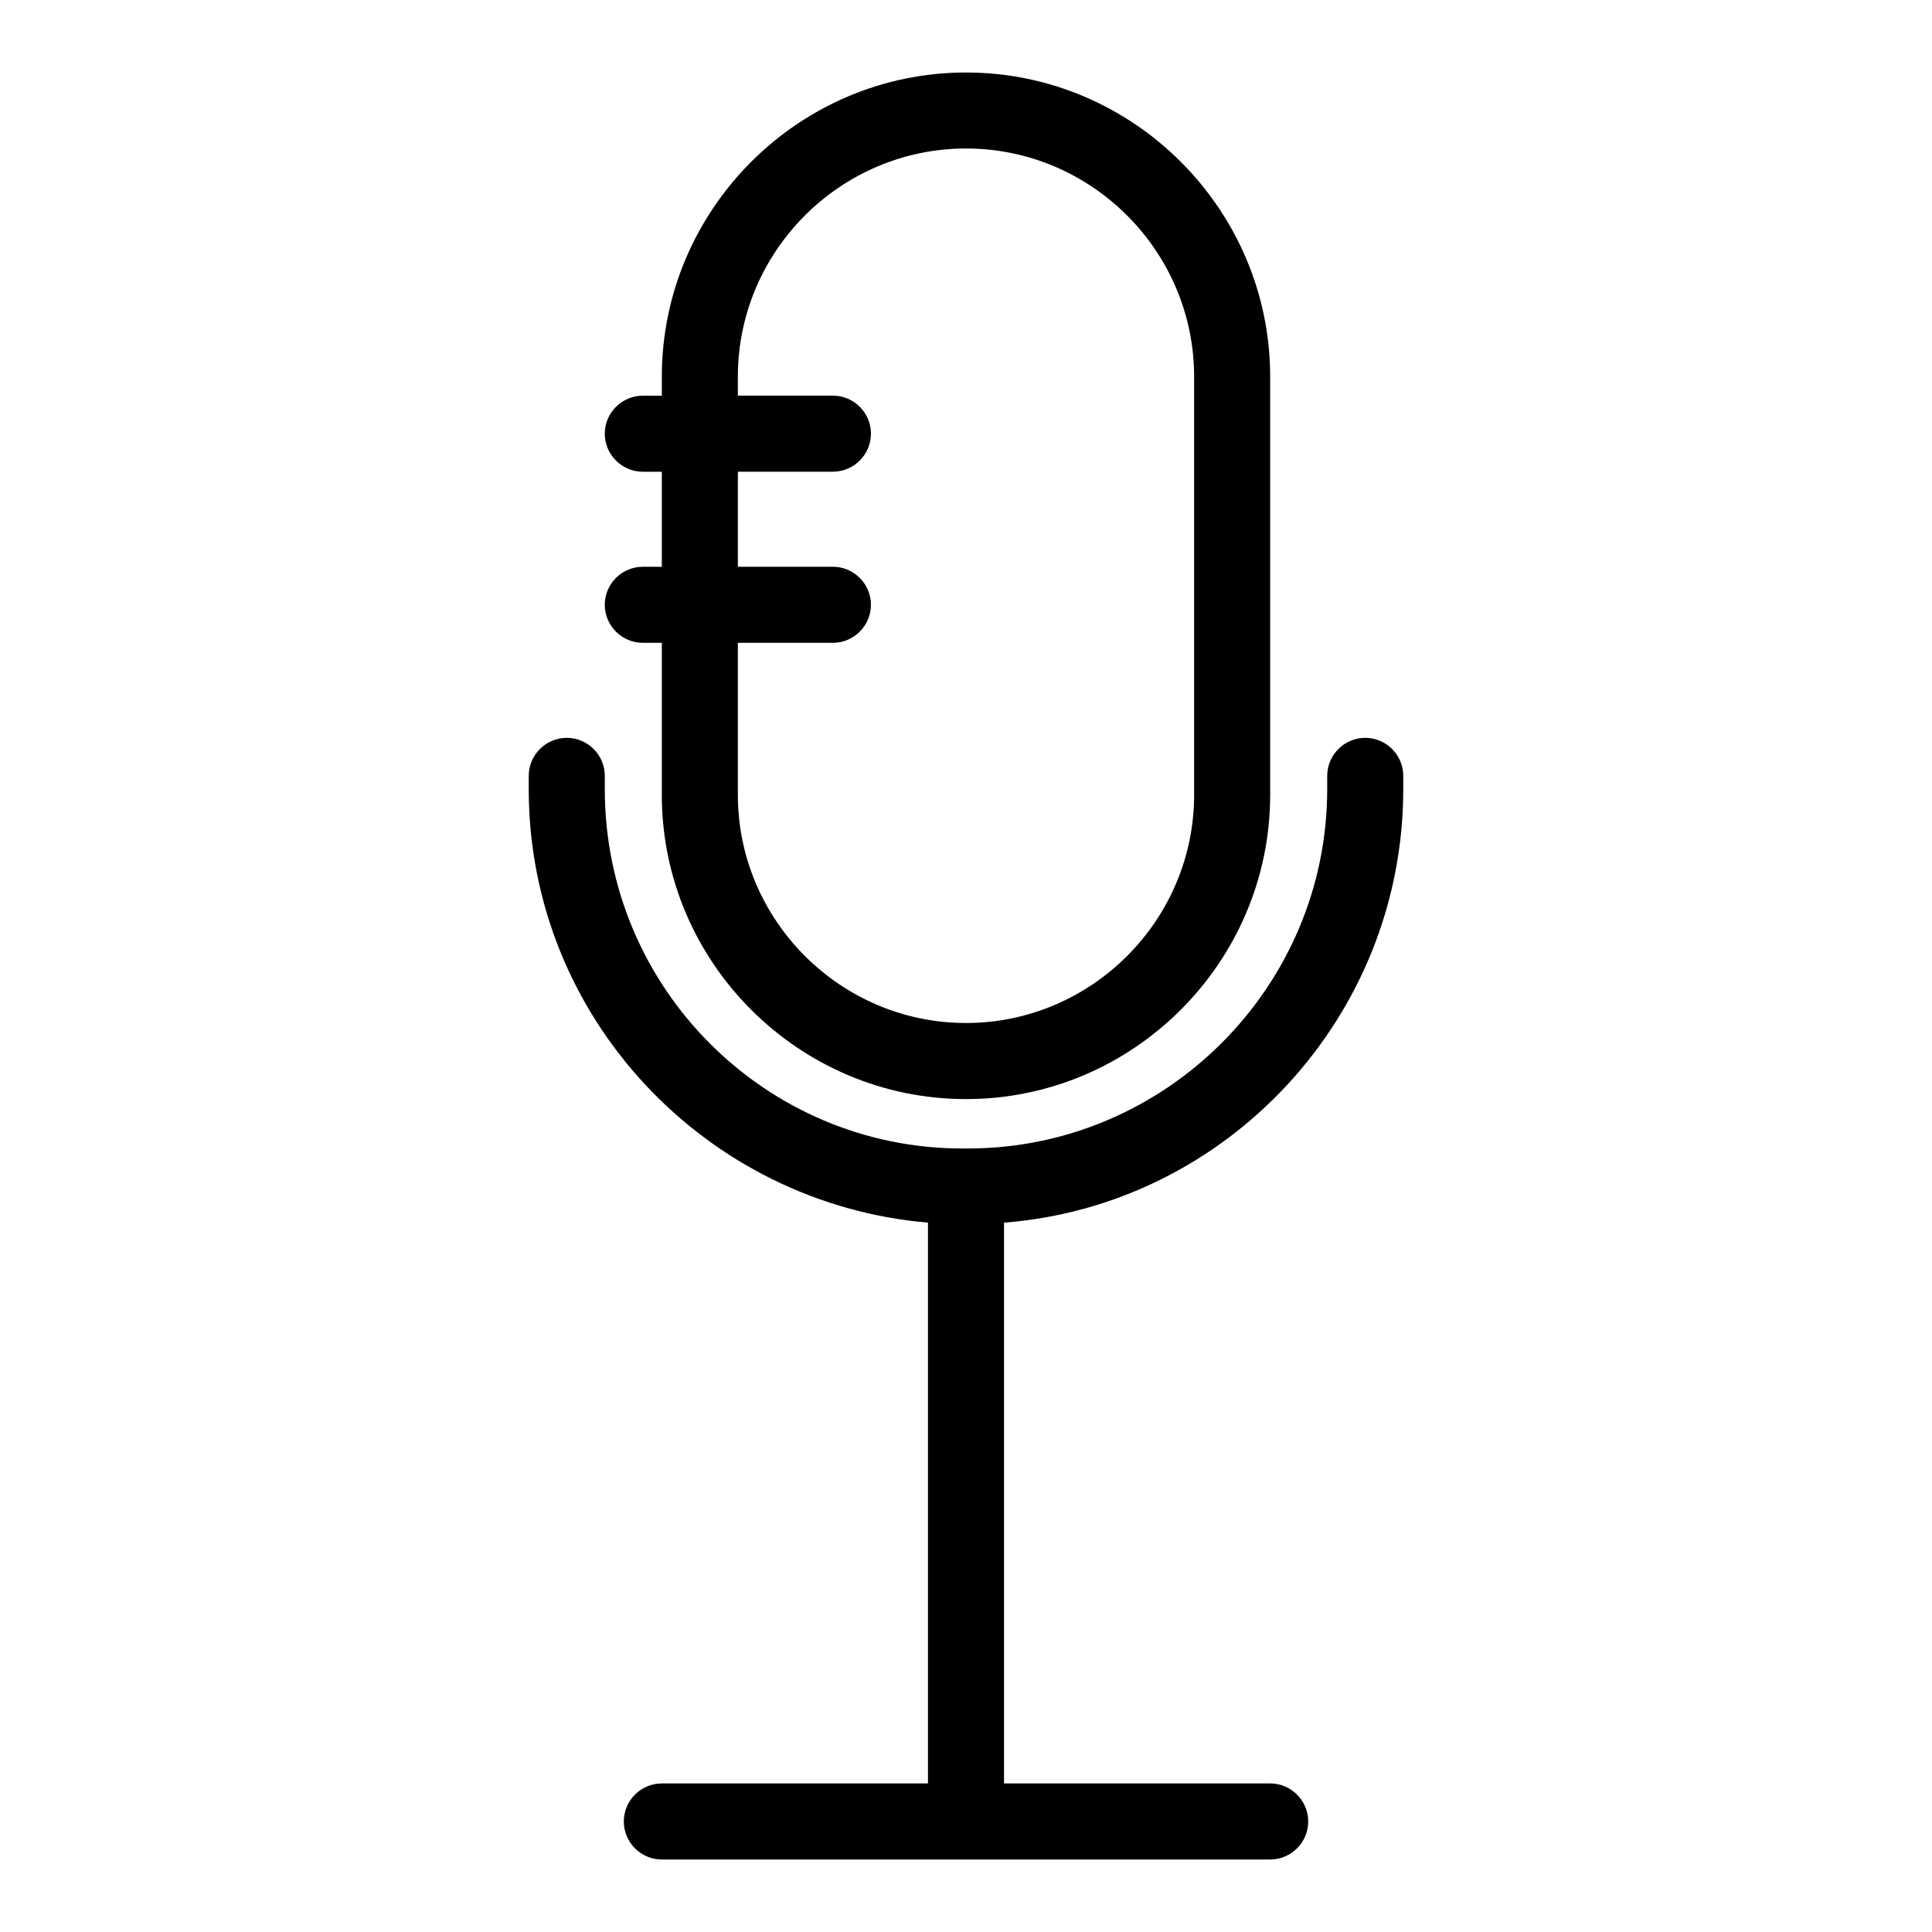
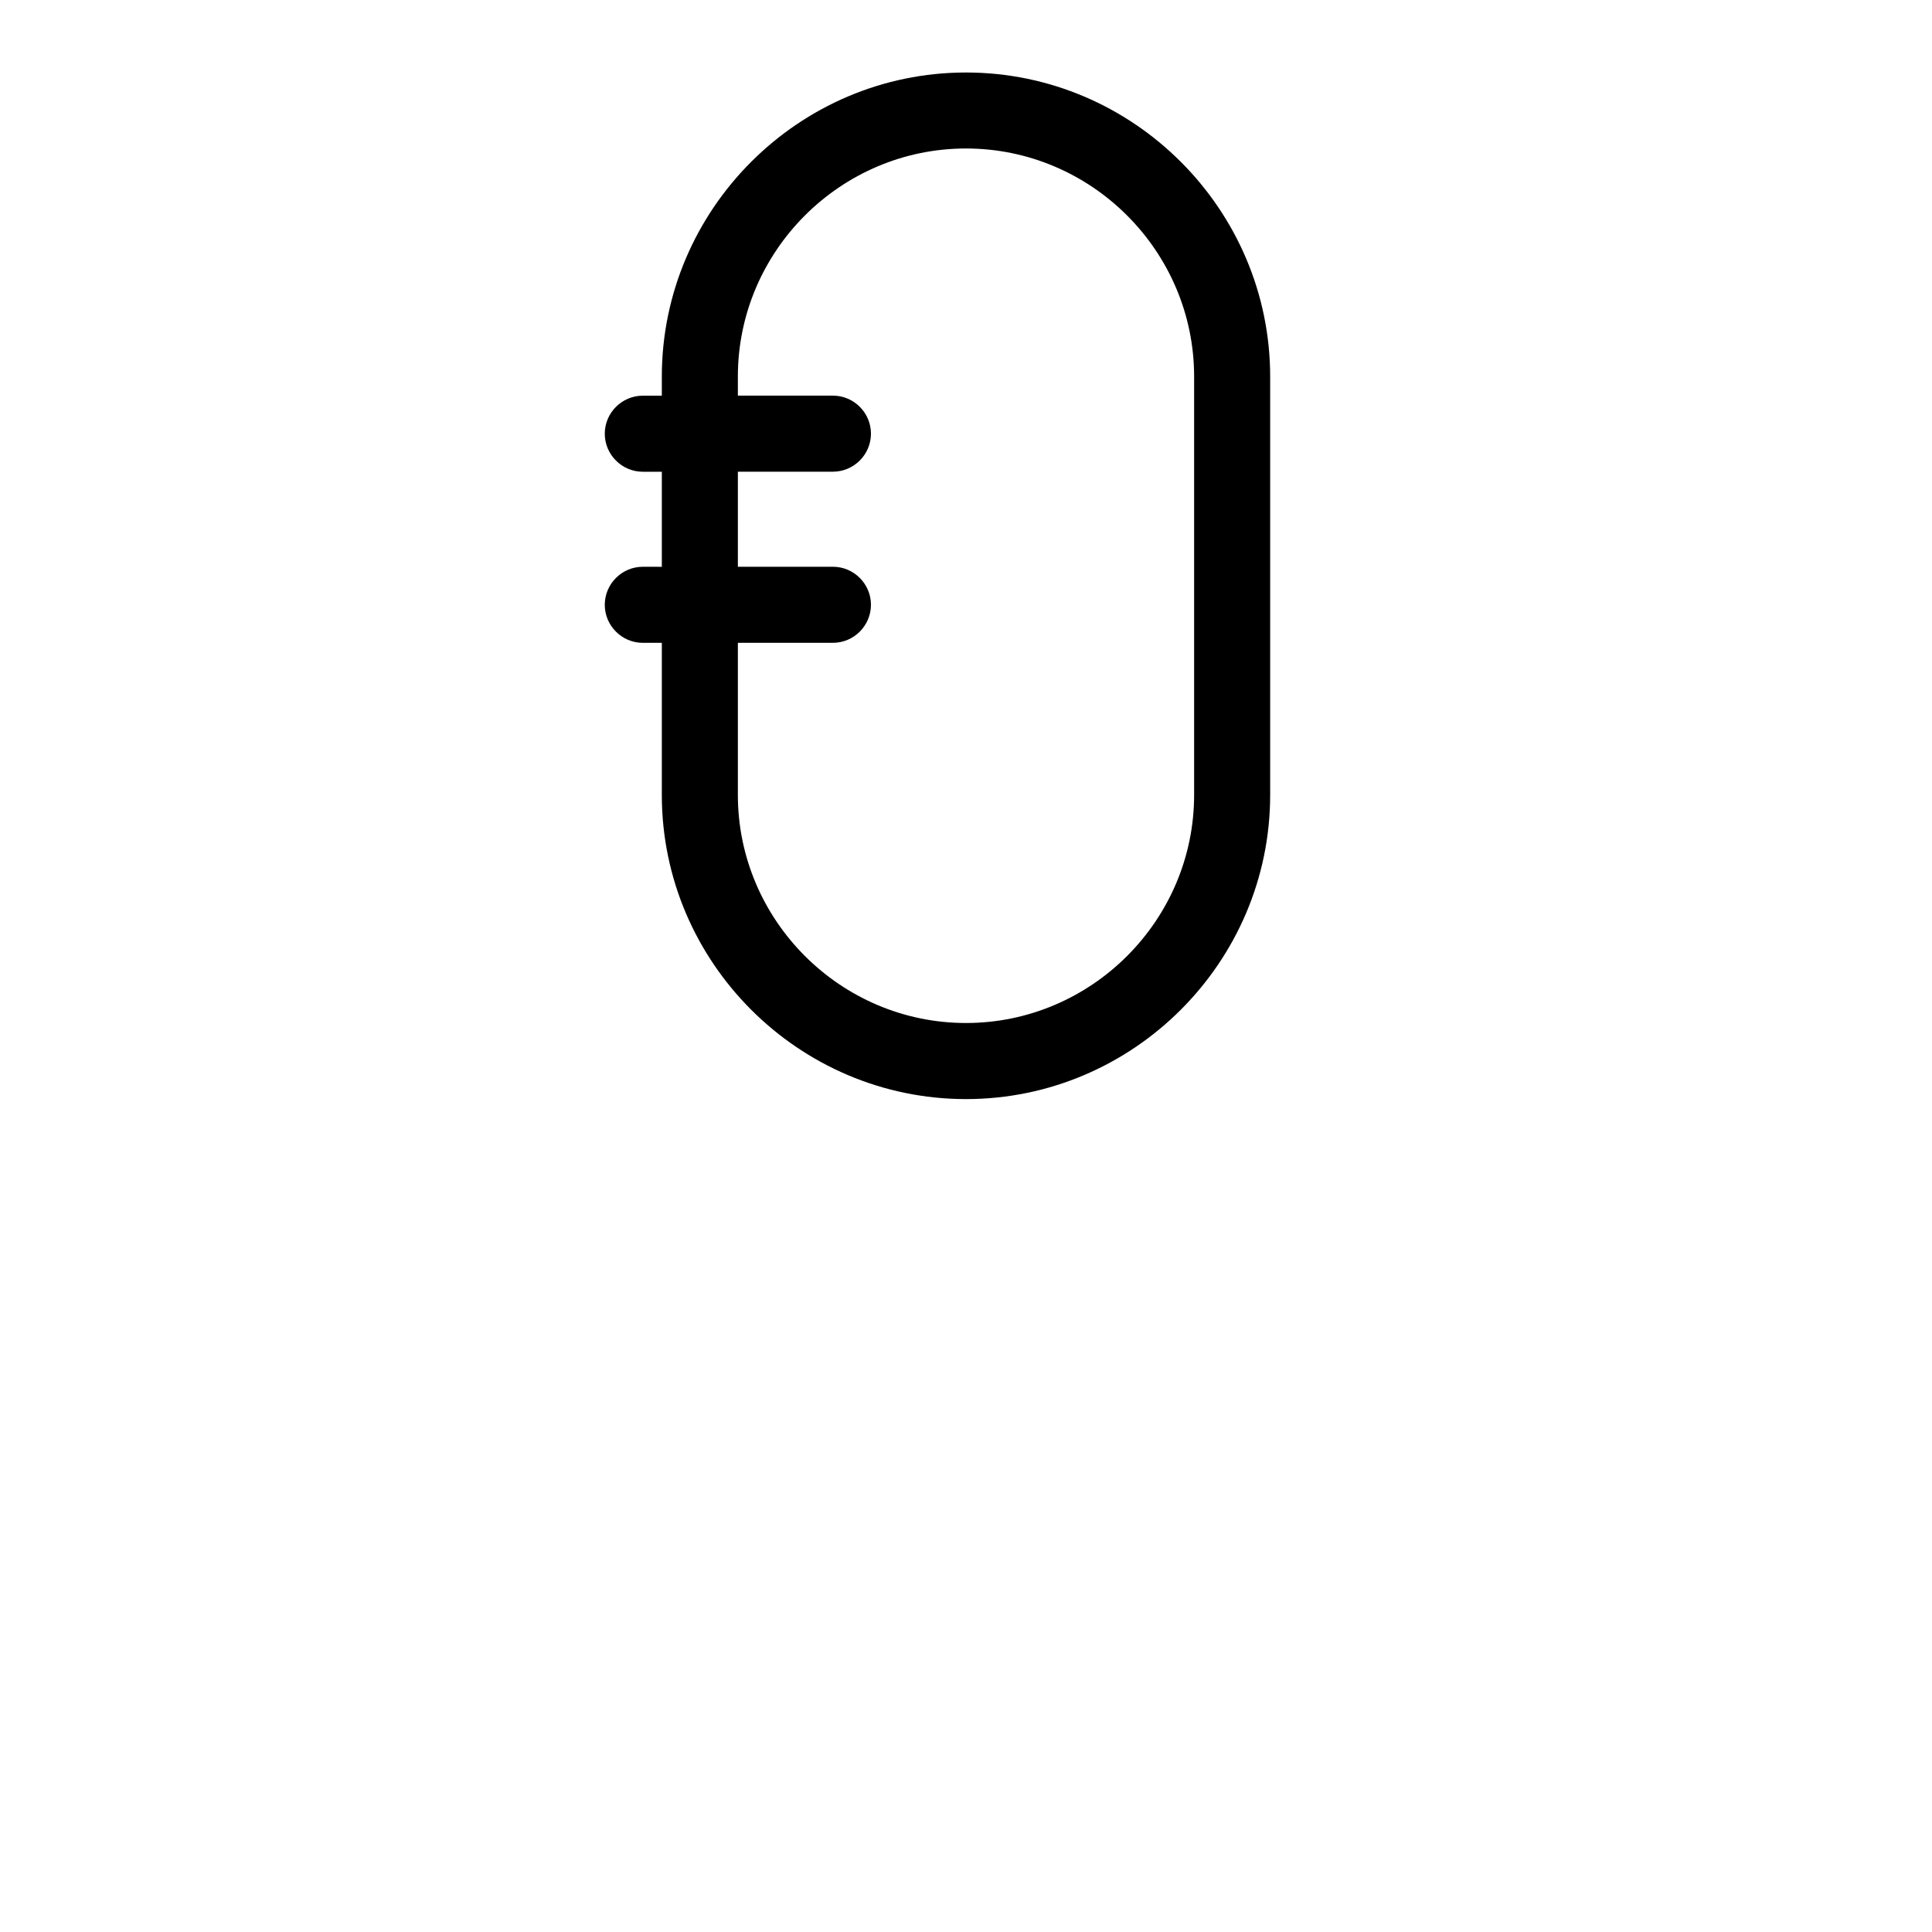
<svg xmlns="http://www.w3.org/2000/svg" fill="#000000" width="800px" height="800px" version="1.1" viewBox="144 144 512 512">
  <g>
-     <path d="m515.88 353.14v-3.527c0-5.543-4.535-10.078-10.078-10.078s-10.078 4.535-10.078 10.078v3.527c0 52.395-42.824 95.219-95.219 95.219h-1.512c-51.891 0-94.715-42.32-94.715-95.219v-3.527c0-5.543-4.535-10.078-10.078-10.078-5.543 0-10.078 4.535-10.078 10.078v3.527c0 60.457 46.855 109.83 105.8 114.87l0.004 148.62h-70.531c-5.543 0-10.078 4.535-10.078 10.078 0 5.543 4.535 10.078 10.078 10.078h161.22c5.543 0 10.078-4.535 10.078-10.078 0-5.543-4.535-10.078-10.078-10.078h-70.535v-148.62c58.945-4.535 105.8-54.41 105.8-114.87z" />
    <path d="m314.35 294.2c-5.543 0-10.078 4.535-10.078 10.078 0 5.543 4.535 10.078 10.078 10.078h5.039v40.305c0 44.336 36.273 80.609 80.609 80.609s80.609-36.273 80.609-80.609v-110.84c0-44.336-36.273-80.609-80.609-80.609s-80.609 36.273-80.609 80.609v5.039h-5.039c-5.543 0-10.078 4.535-10.078 10.078 0 5.543 4.535 10.078 10.078 10.078h5.039v25.191zm25.191 20.152h25.191c5.543 0 10.078-4.535 10.078-10.078 0-5.543-4.535-10.078-10.078-10.078h-25.191v-25.191h25.191c5.543 0 10.078-4.535 10.078-10.078s-4.535-10.078-10.078-10.078h-25.191v-5.039c0-33.25 27.207-60.457 60.457-60.457s60.457 27.207 60.457 60.457v110.84c0 33.25-27.207 60.457-60.457 60.457s-60.457-27.207-60.457-60.457z" />
  </g>
</svg>